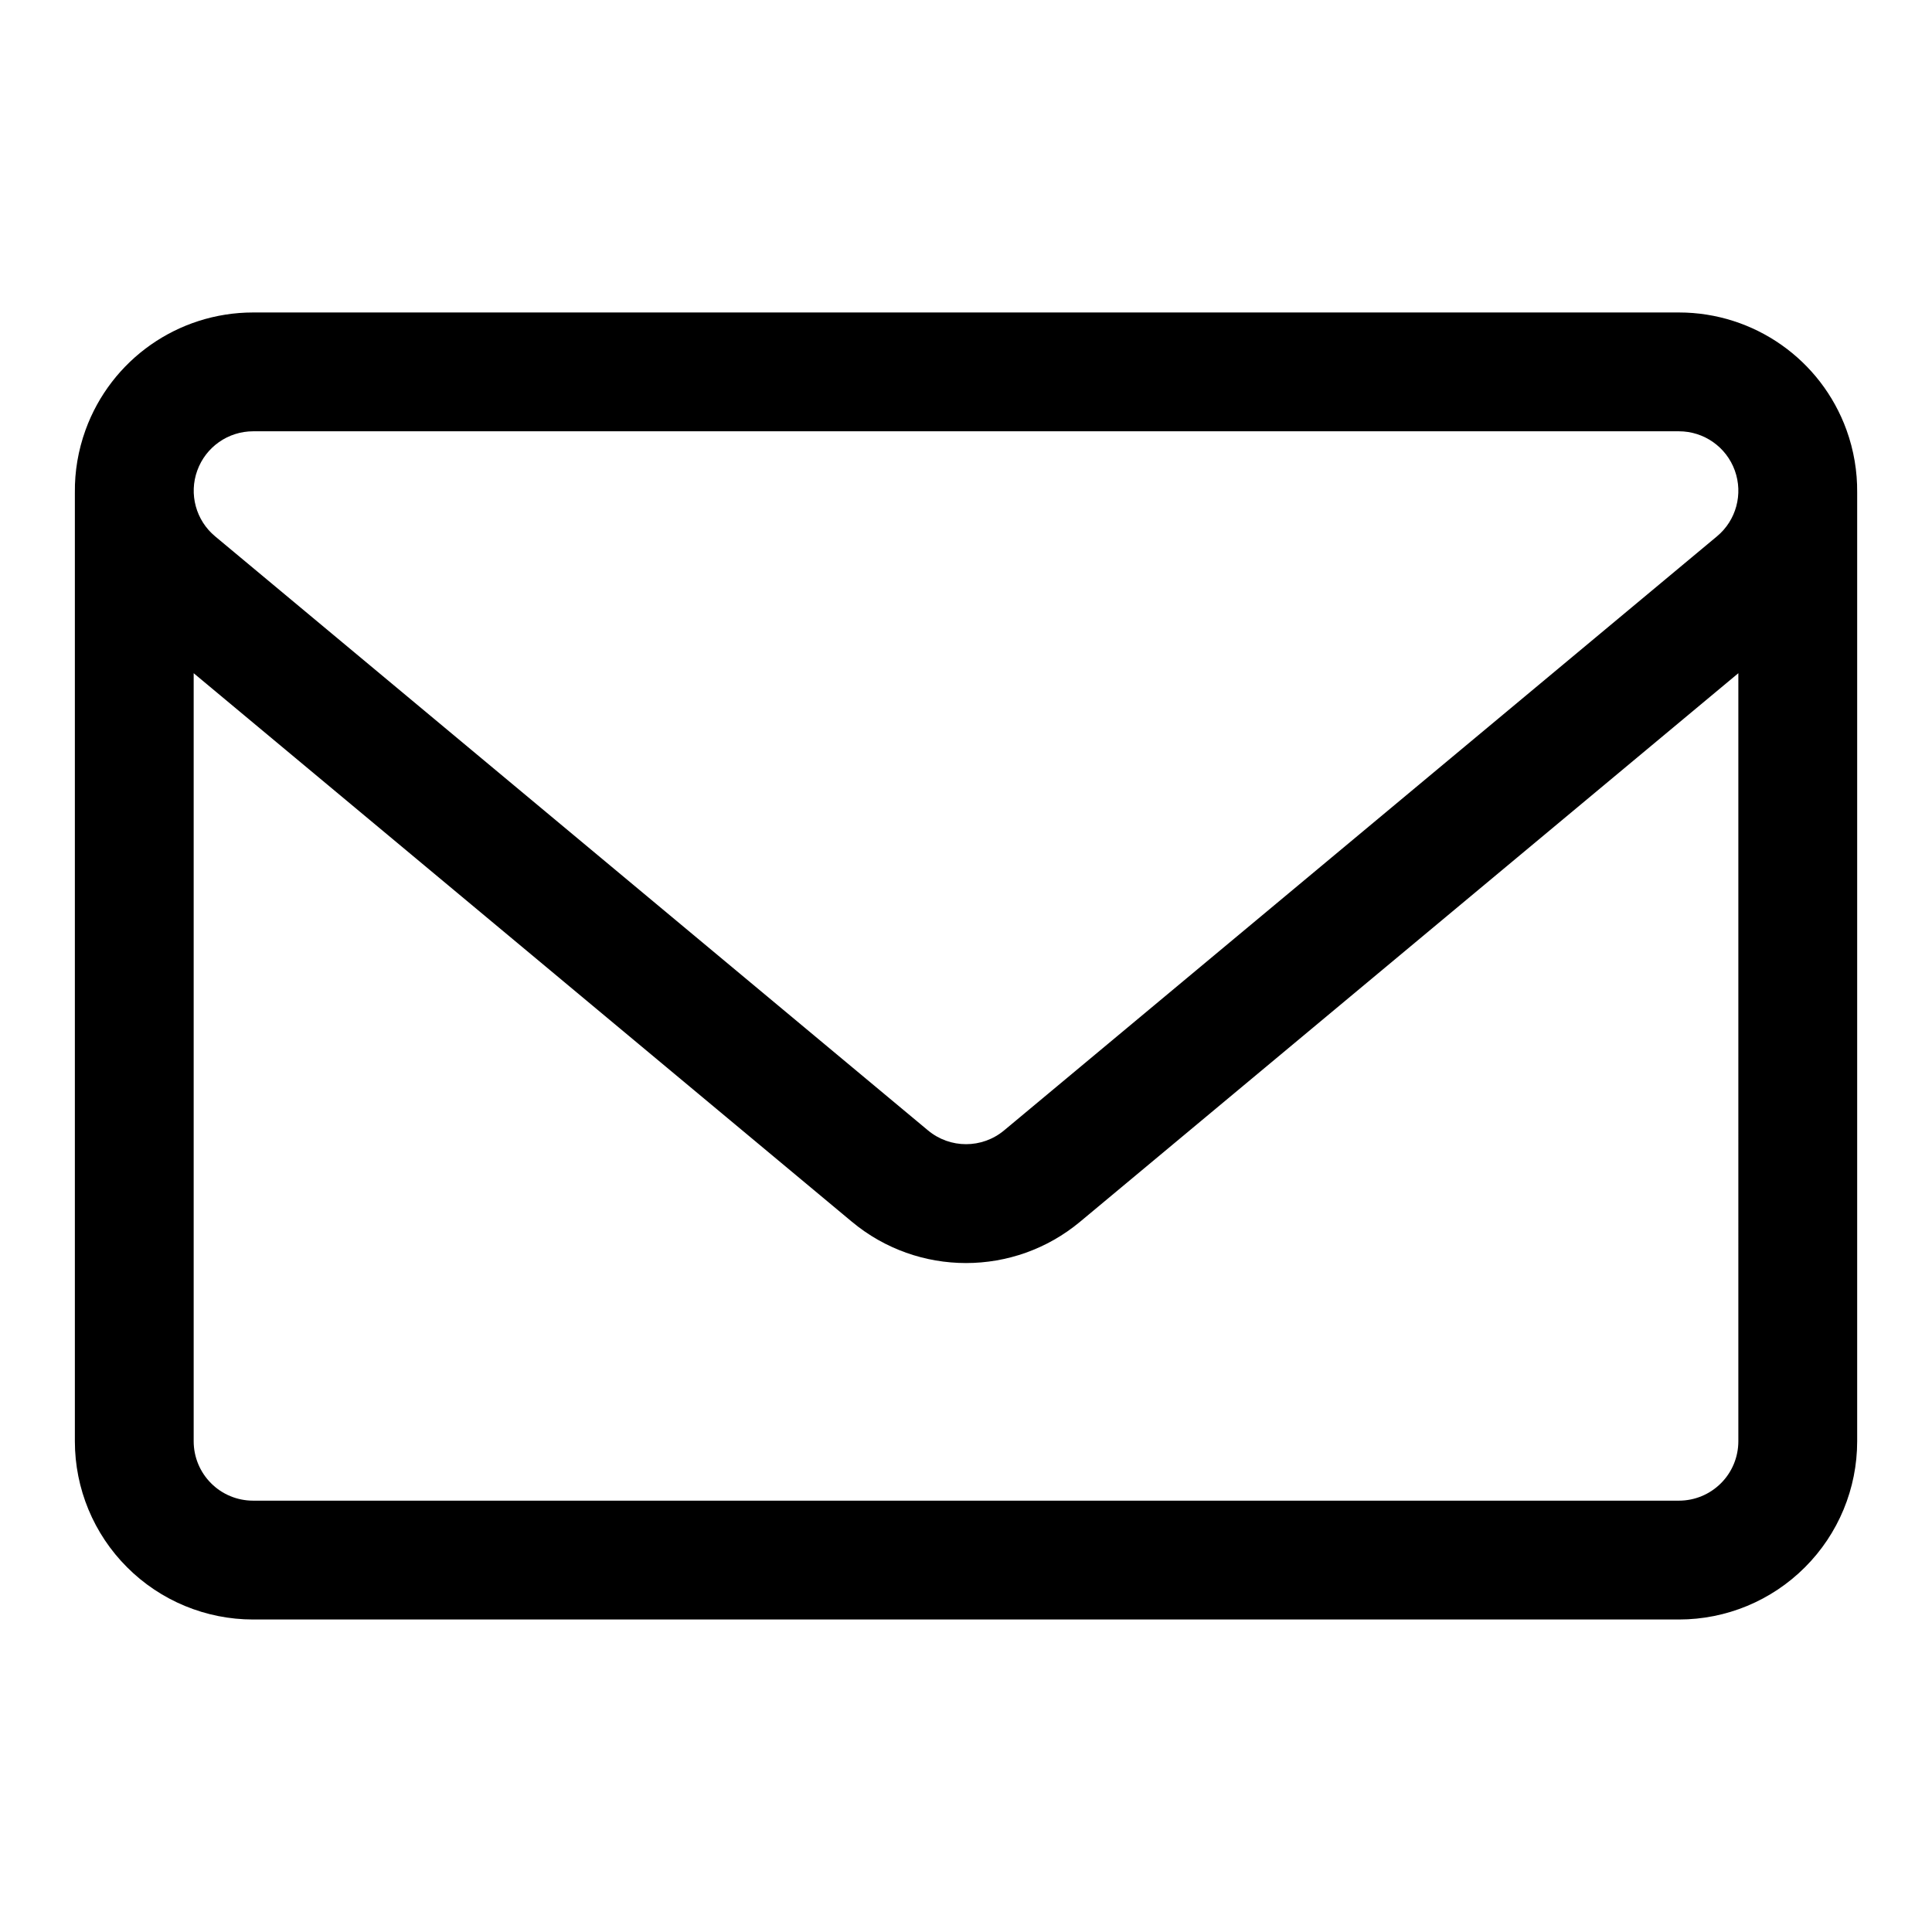
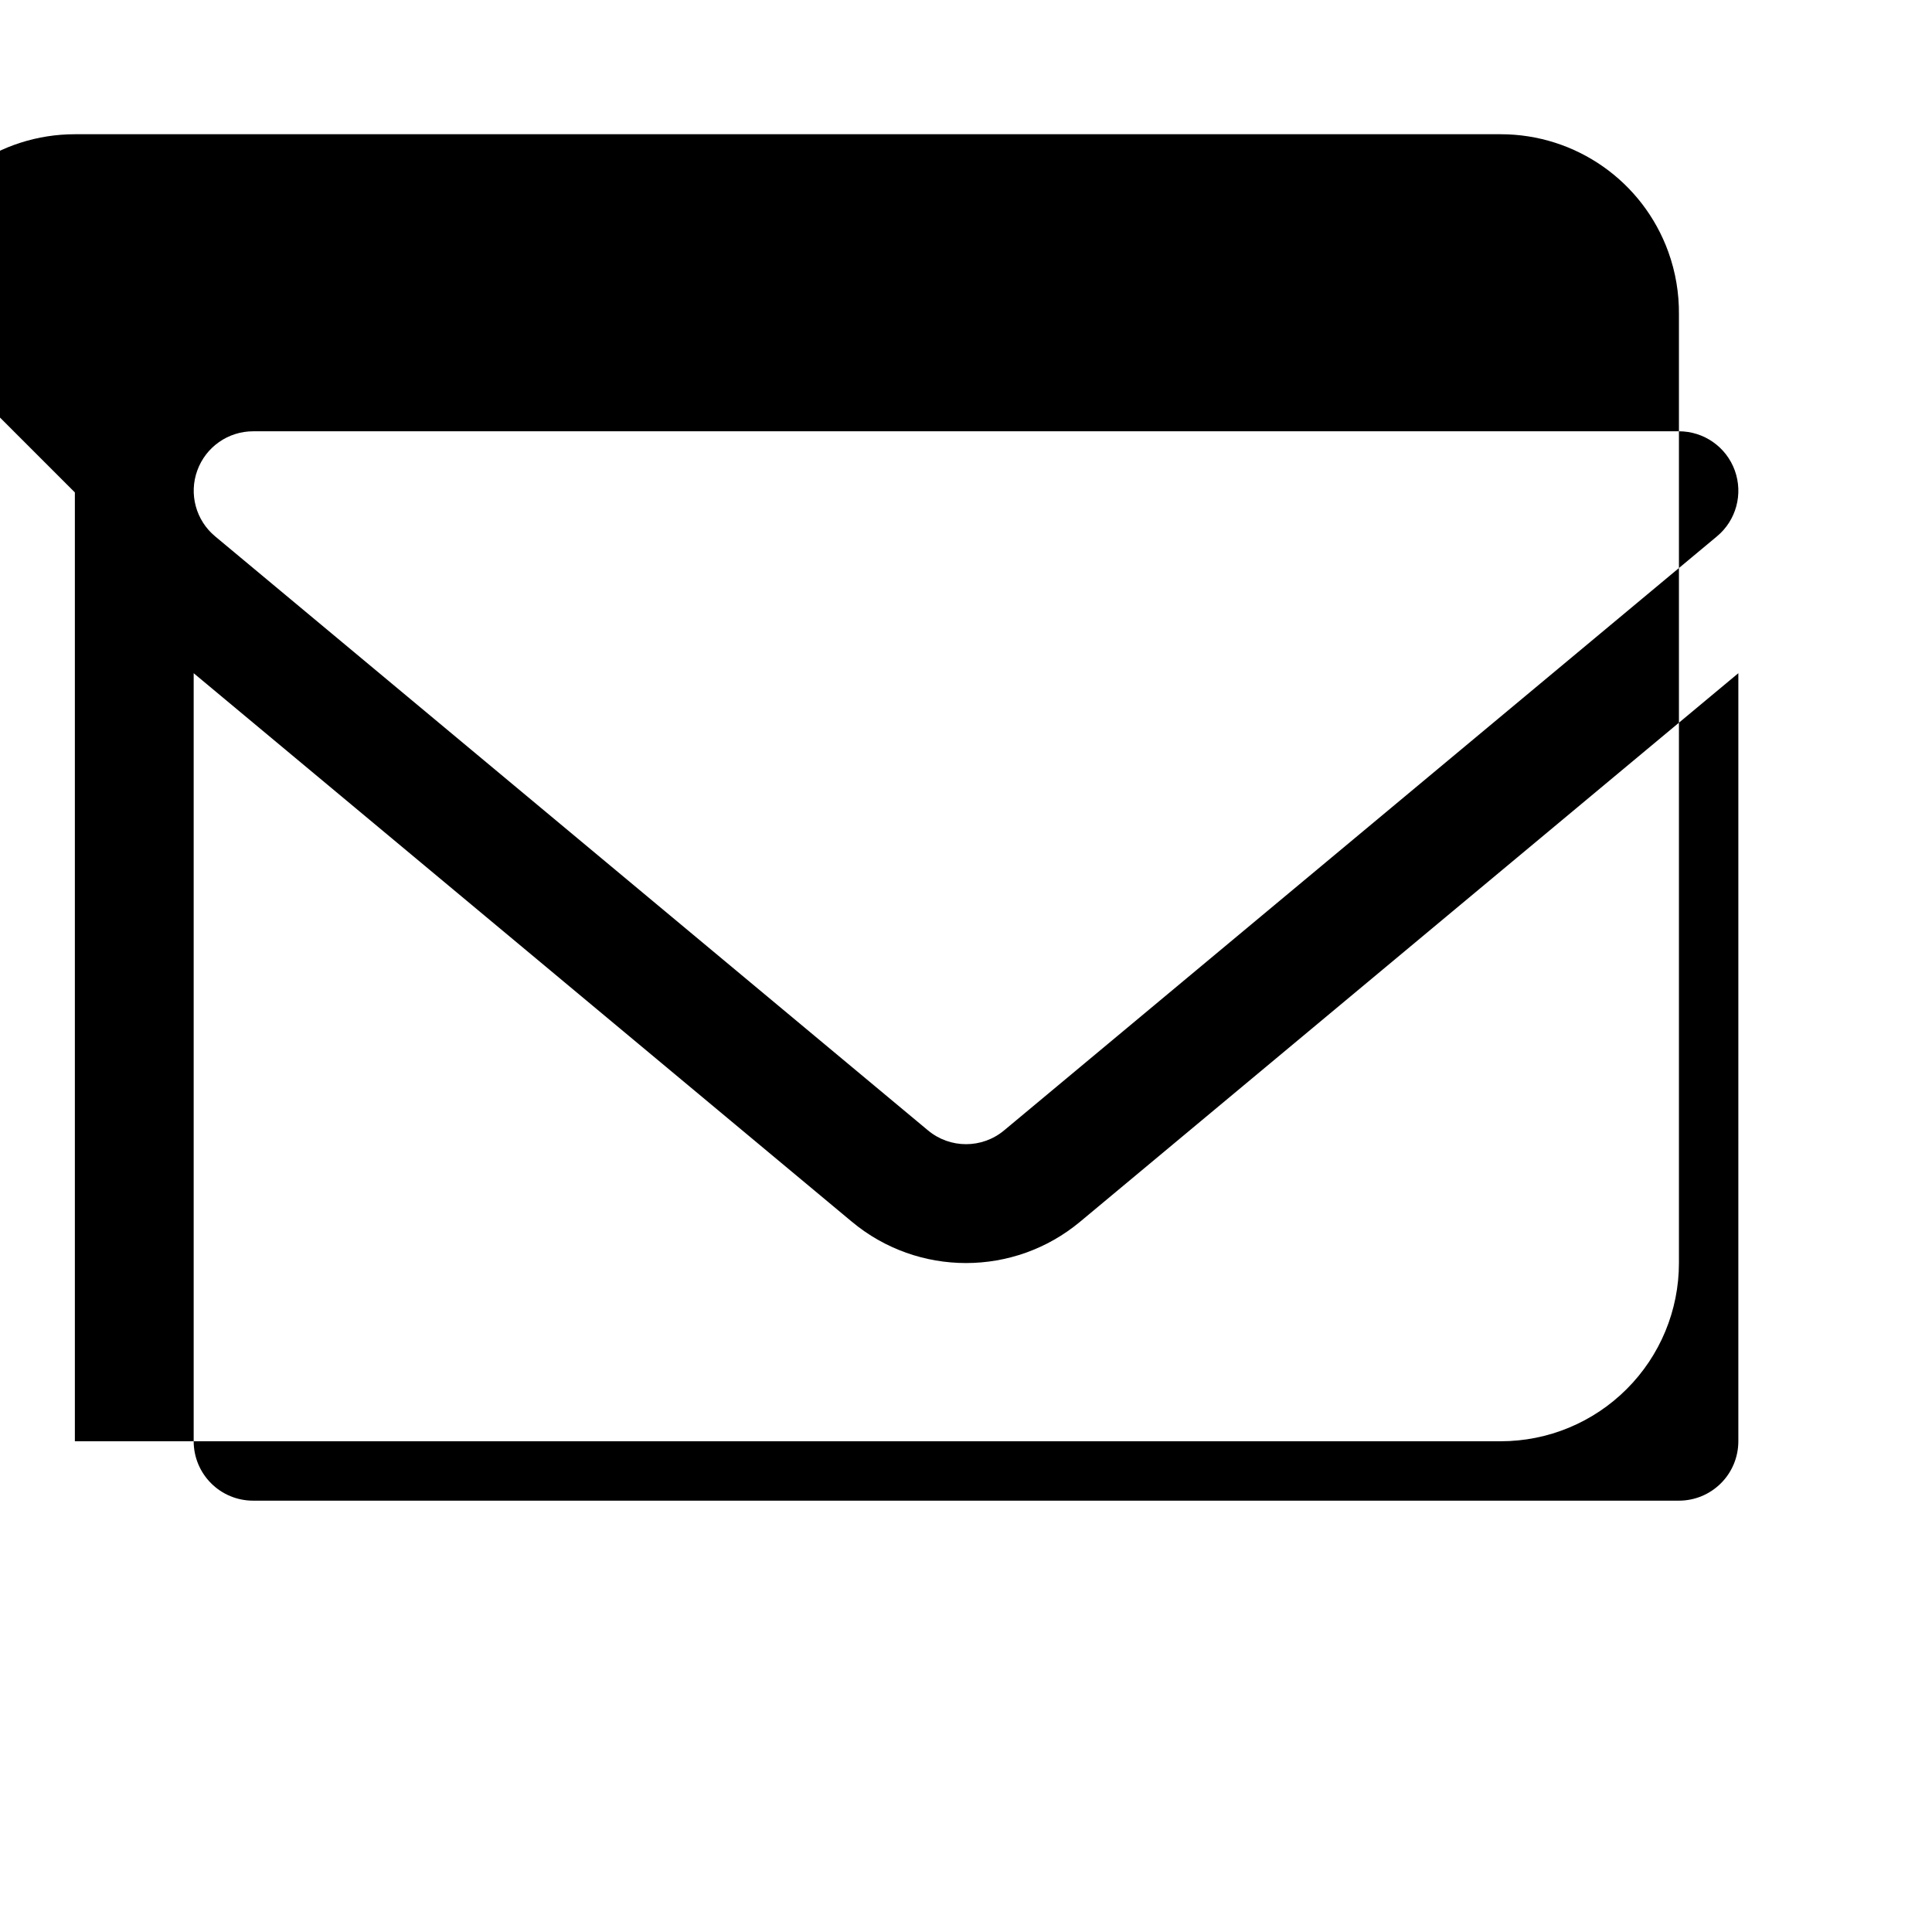
<svg xmlns="http://www.w3.org/2000/svg" fill="#000000" width="800px" height="800px" version="1.1" viewBox="144 144 512 512">
-   <path d="m163.84 274.5v251.45c0 12.535 4.977 24.547 13.84 33.395 8.848 8.863 20.863 13.84 33.395 13.84h377.86c12.535 0 24.547-4.977 33.395-13.84 8.863-8.848 13.84-20.859 13.84-33.395v-251.45c0.047-5.527-0.867-11.133-2.82-16.531-6.769-18.707-24.527-31.16-44.414-31.16h-377.86c-19.887 0-37.645 12.453-44.414 31.16-1.953 5.398-2.883 11.004-2.82 16.531zm440.84 47.906-174.45 145.37c-17.508 14.594-42.949 14.594-60.473 0l-174.43-145.37v203.54c0 4.176 1.656 8.188 4.613 11.133 2.945 2.961 6.961 4.613 11.133 4.613h377.86c4.172 0 8.172-1.652 11.133-4.613 2.961-2.945 4.613-6.957 4.613-11.133zm-393.6-64.109h377.86c6.629 0 12.551 4.156 14.801 10.391 2.25 6.219 0.379 13.211-4.723 17.445l-188.93 157.44c-5.84 4.863-14.312 4.863-20.152 0l-188.93-157.44c-5.098-4.234-6.988-11.227-4.723-17.445 2.254-6.234 8.172-10.391 14.801-10.391z" fill-rule="evenodd" />
+   <path d="m163.84 274.5v251.45h377.86c12.535 0 24.547-4.977 33.395-13.84 8.863-8.848 13.84-20.859 13.84-33.395v-251.45c0.047-5.527-0.867-11.133-2.82-16.531-6.769-18.707-24.527-31.16-44.414-31.16h-377.86c-19.887 0-37.645 12.453-44.414 31.16-1.953 5.398-2.883 11.004-2.82 16.531zm440.84 47.906-174.45 145.37c-17.508 14.594-42.949 14.594-60.473 0l-174.43-145.37v203.54c0 4.176 1.656 8.188 4.613 11.133 2.945 2.961 6.961 4.613 11.133 4.613h377.86c4.172 0 8.172-1.652 11.133-4.613 2.961-2.945 4.613-6.957 4.613-11.133zm-393.6-64.109h377.86c6.629 0 12.551 4.156 14.801 10.391 2.25 6.219 0.379 13.211-4.723 17.445l-188.93 157.44c-5.84 4.863-14.312 4.863-20.152 0l-188.93-157.44c-5.098-4.234-6.988-11.227-4.723-17.445 2.254-6.234 8.172-10.391 14.801-10.391z" fill-rule="evenodd" />
</svg>